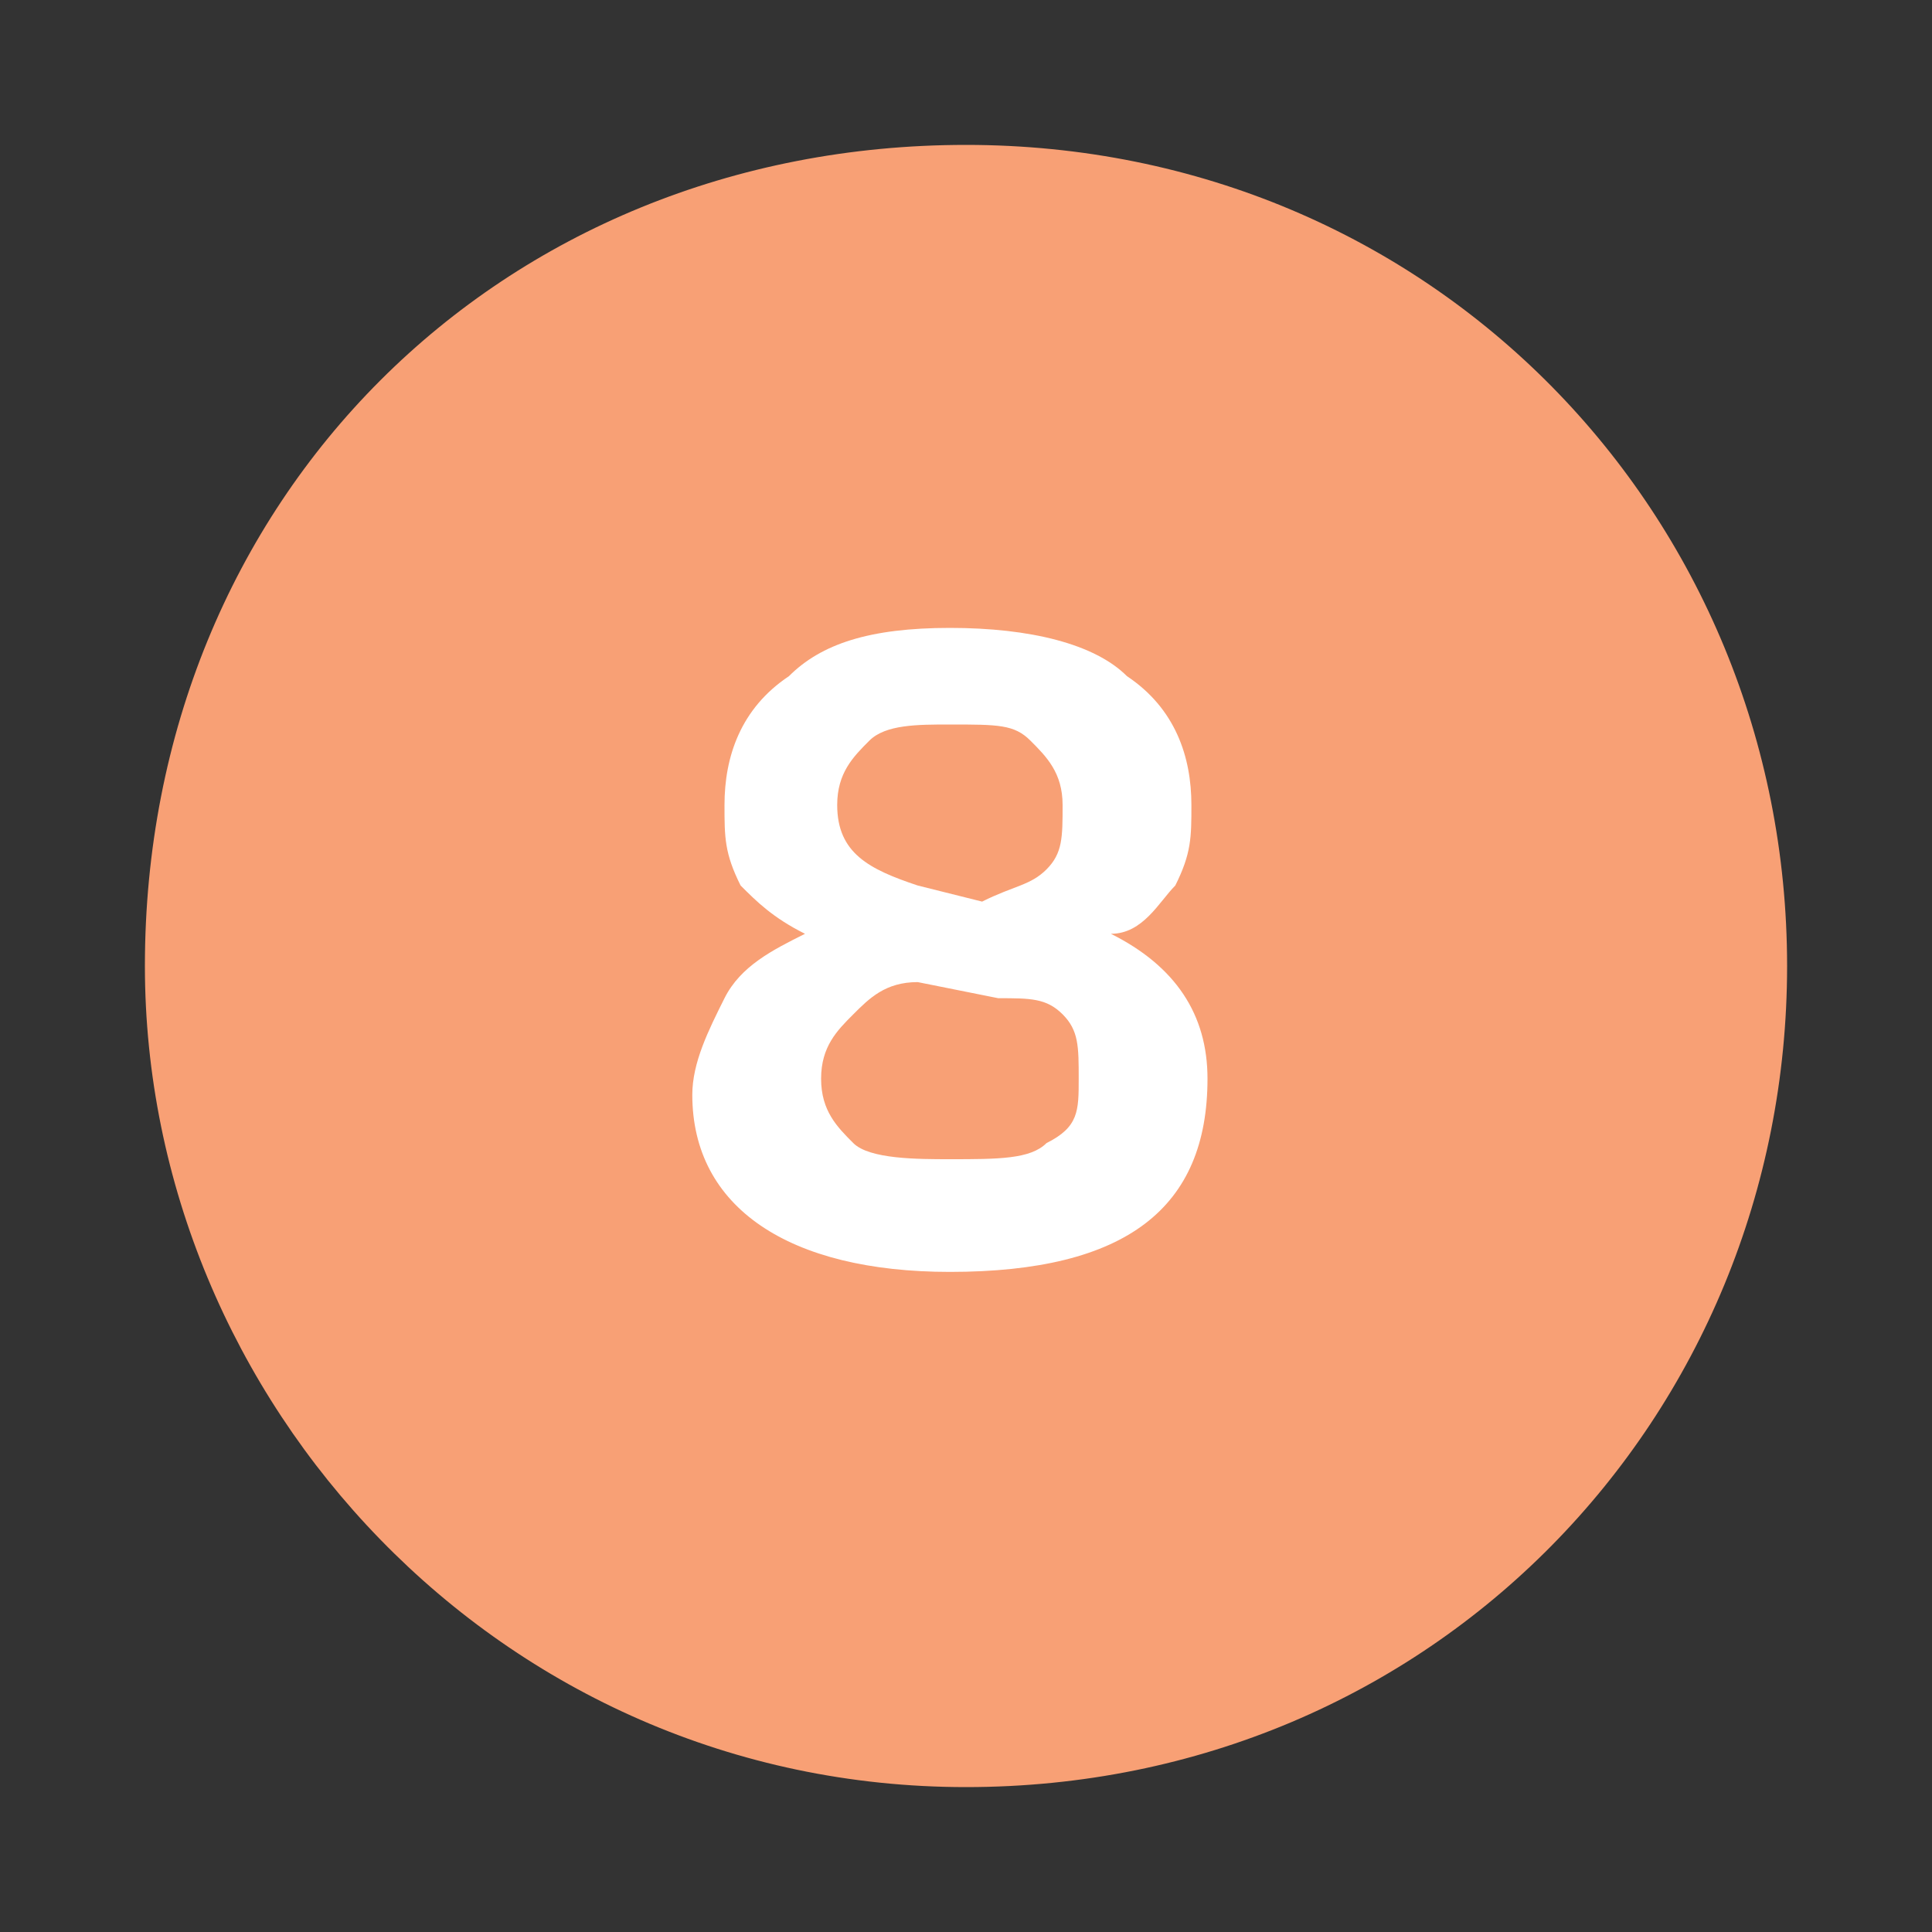
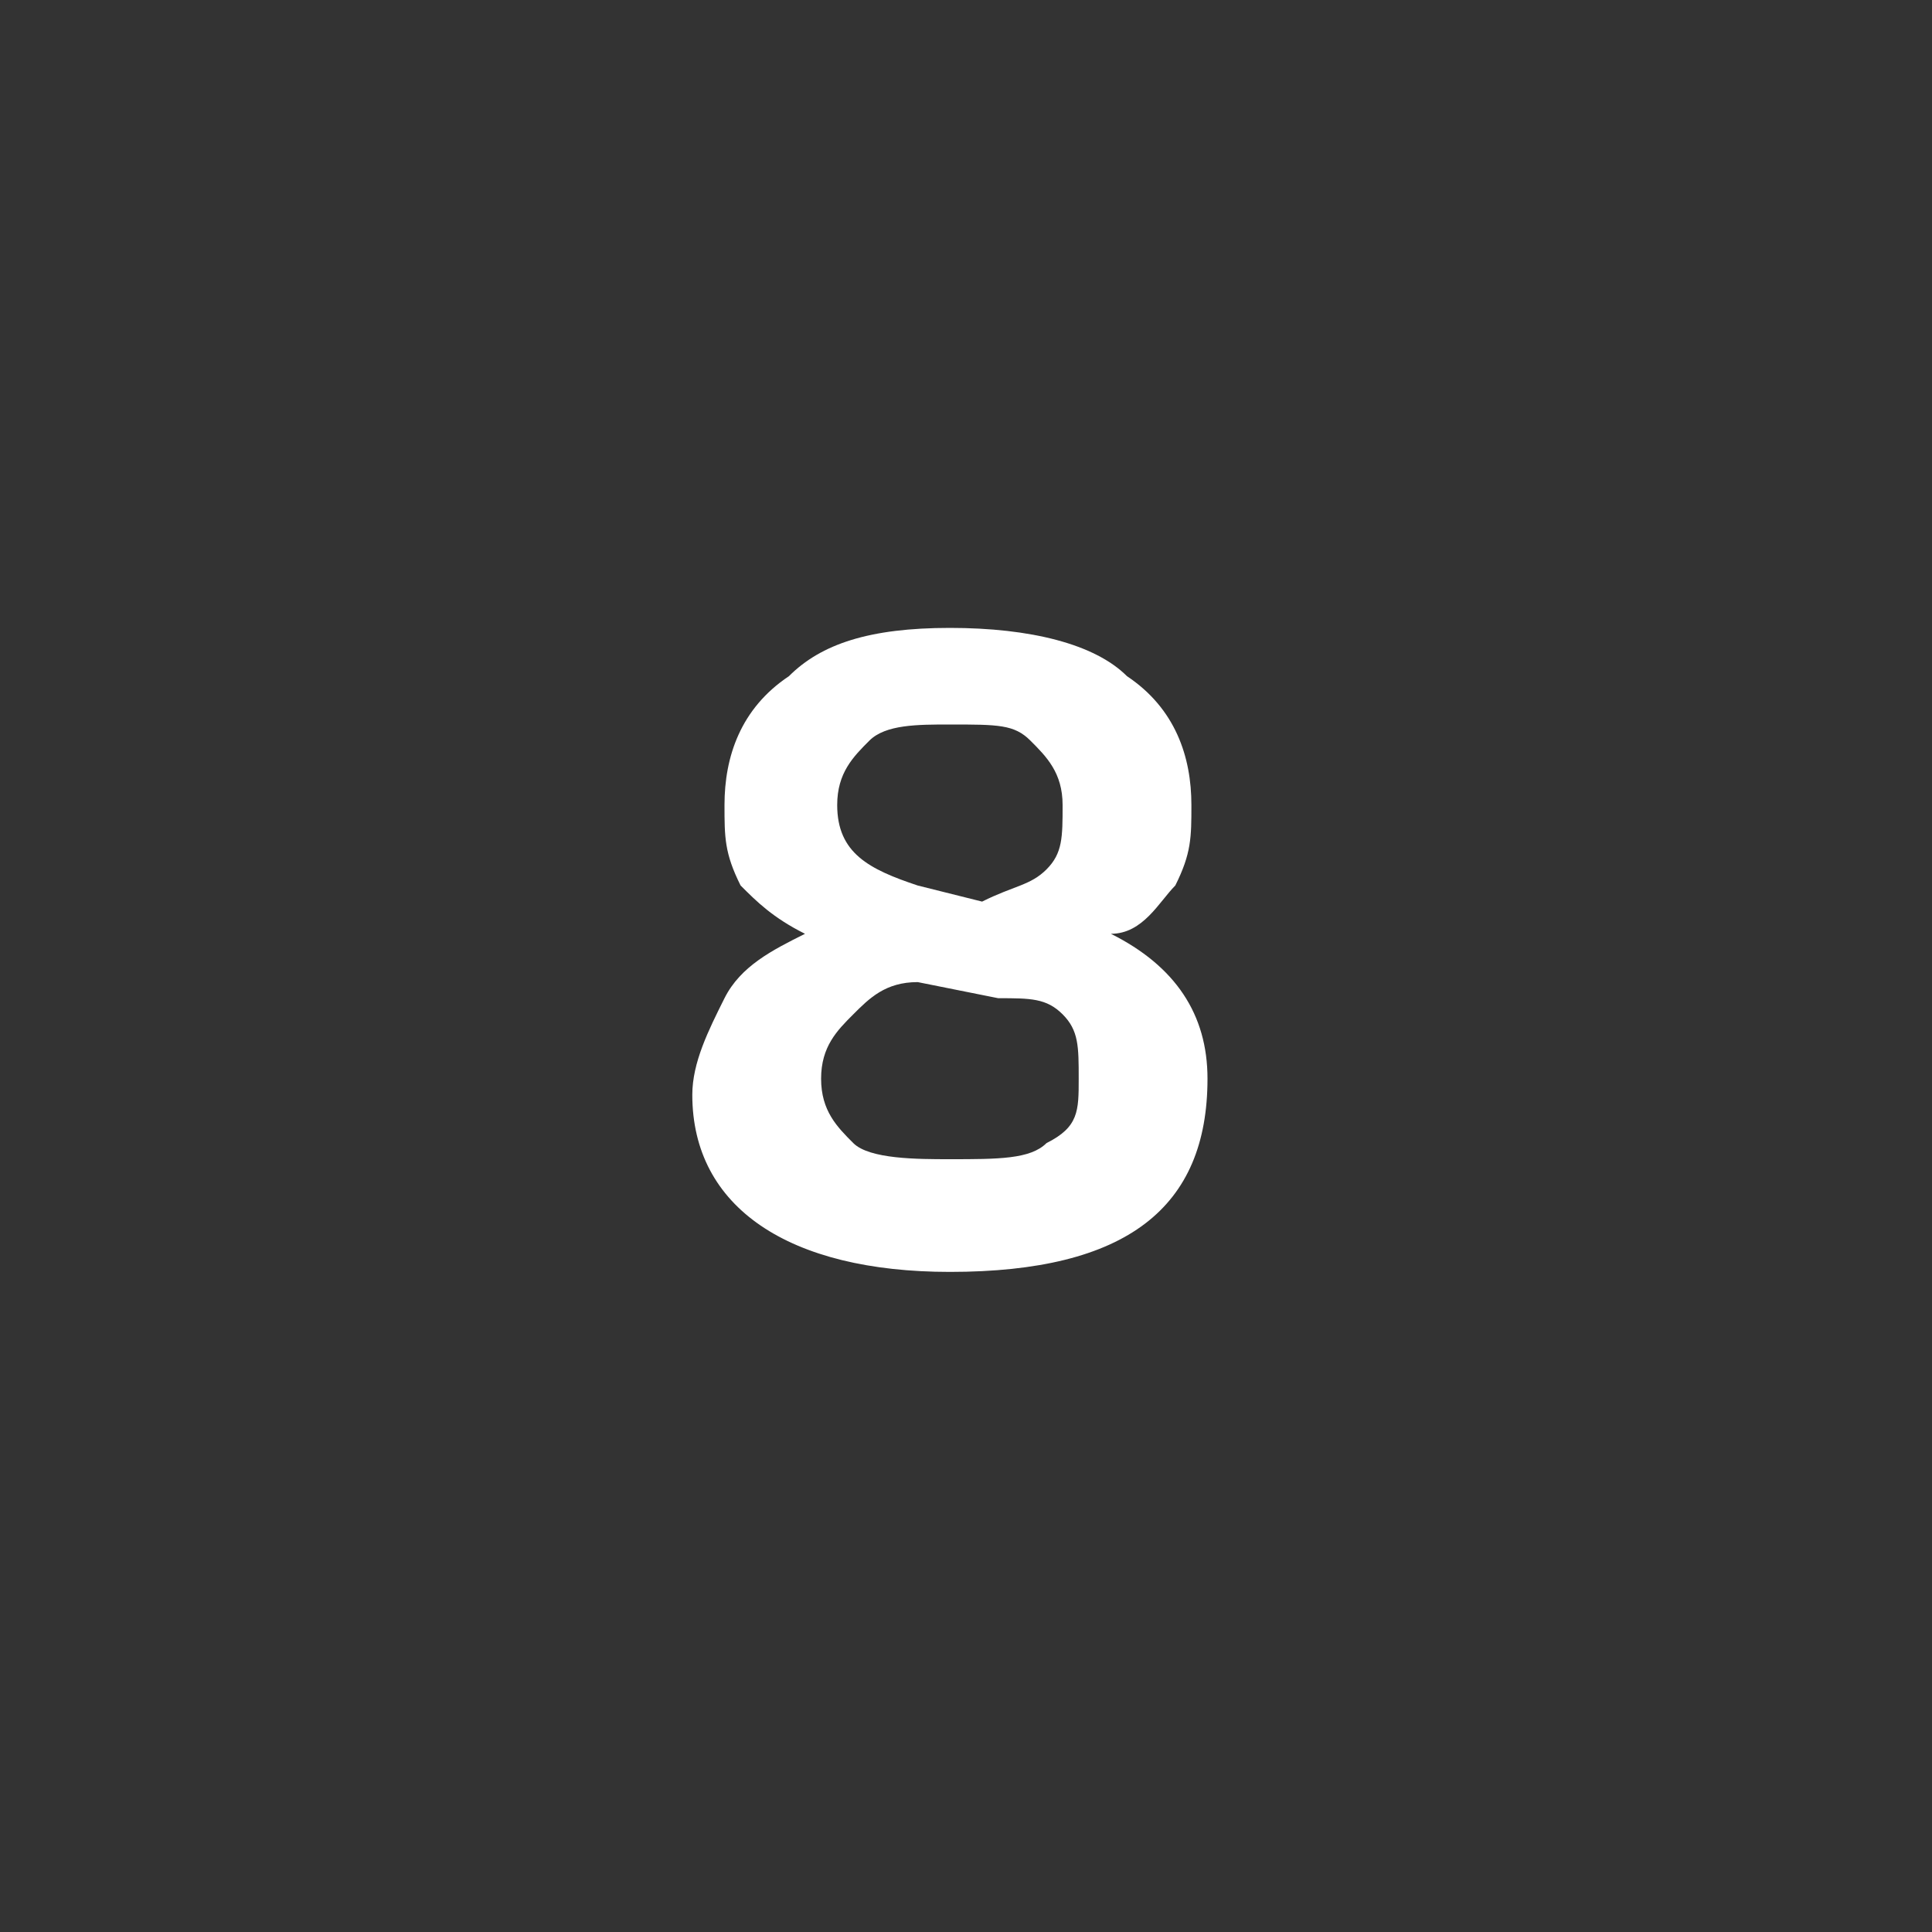
<svg xmlns="http://www.w3.org/2000/svg" version="1.1" id="Layer_1" x="0px" y="0px" viewBox="0 0 12 12" style="enable-background:new 0 0 12 12;" xml:space="preserve">
  <rect x="0" y="0" width="12" height="12" fill="#333333" stroke="none" />
  <style type="text/css">
	.st0{fill:#F8A075;}
	.st1{fill:#808285;}
	.st2{fill:#FFFFFF;}
	.st3{fill:#CCCCCB;}
</style>
  <g>
-     <path class="st0" d="M6,11.1c2.9,0,5.1-2.3,5.1-5.1S8.9,0.9,6,0.9S0.9,3.1,0.9,6C0.9,8.7,3.1,11.1,6,11.1L6,11.1z" />
    <g>
      <path class="st2" d="M5.9,7.9c-1,0-1.6-0.4-1.6-1.1c0-0.2,0.1-0.4,0.2-0.6C4.6,6,4.8,5.9,5,5.8C4.8,5.7,4.7,5.6,4.6,5.5    C4.5,5.3,4.5,5.2,4.5,5c0-0.3,0.1-0.6,0.4-0.8C5.1,4,5.4,3.9,5.9,3.9c0.5,0,0.9,0.1,1.1,0.3C7.3,4.4,7.4,4.7,7.4,5    c0,0.2,0,0.3-0.1,0.5C7.2,5.6,7.1,5.8,6.9,5.8C7.3,6,7.5,6.3,7.5,6.7C7.5,7.5,7,7.9,5.9,7.9z M5.9,7.2c0.3,0,0.5,0,0.6-0.1    C6.7,7,6.7,6.9,6.7,6.7c0-0.2,0-0.3-0.1-0.4S6.4,6.2,6.2,6.2L5.7,6.1c-0.2,0-0.3,0.1-0.4,0.2S5.1,6.5,5.1,6.7    c0,0.2,0.1,0.3,0.2,0.4S5.7,7.2,5.9,7.2z M6.1,5.6c0.2-0.1,0.3-0.1,0.4-0.2S6.6,5.2,6.6,5c0-0.2-0.1-0.3-0.2-0.4S6.2,4.5,5.9,4.5    c-0.2,0-0.4,0-0.5,0.1C5.3,4.7,5.2,4.8,5.2,5c0,0.3,0.2,0.4,0.5,0.5L6.1,5.6z" />
    </g>
  </g>
</svg>